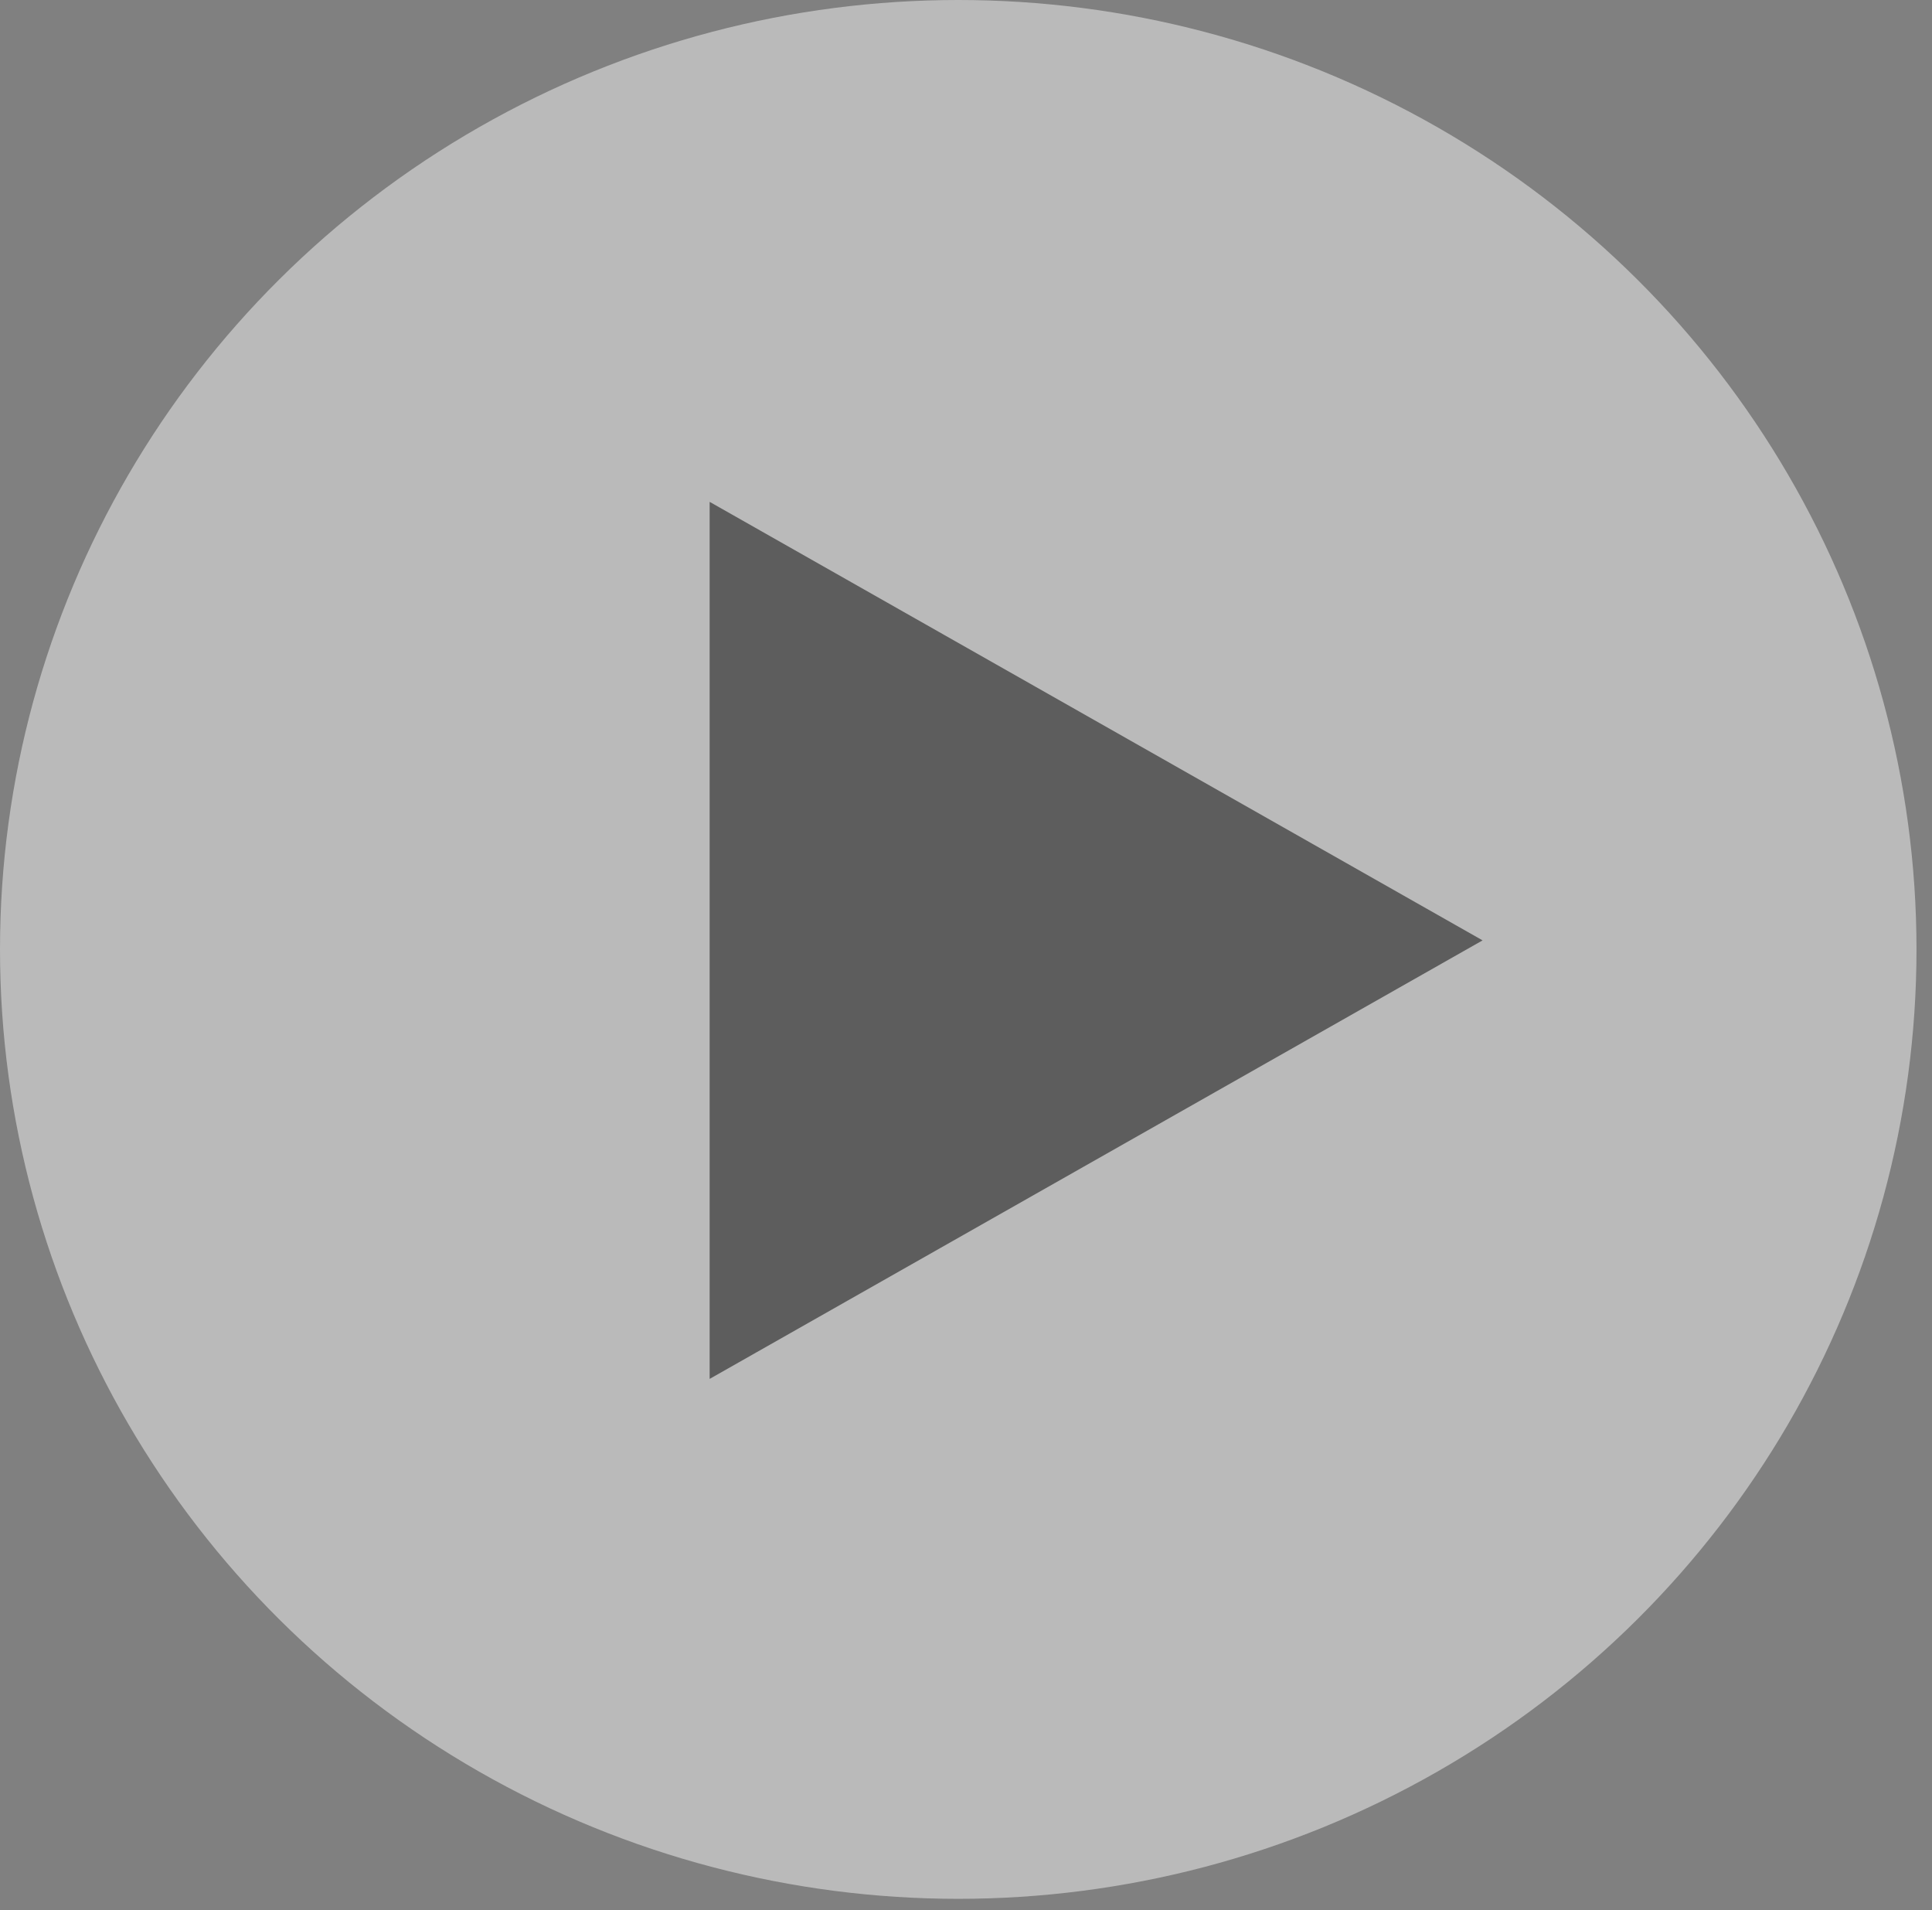
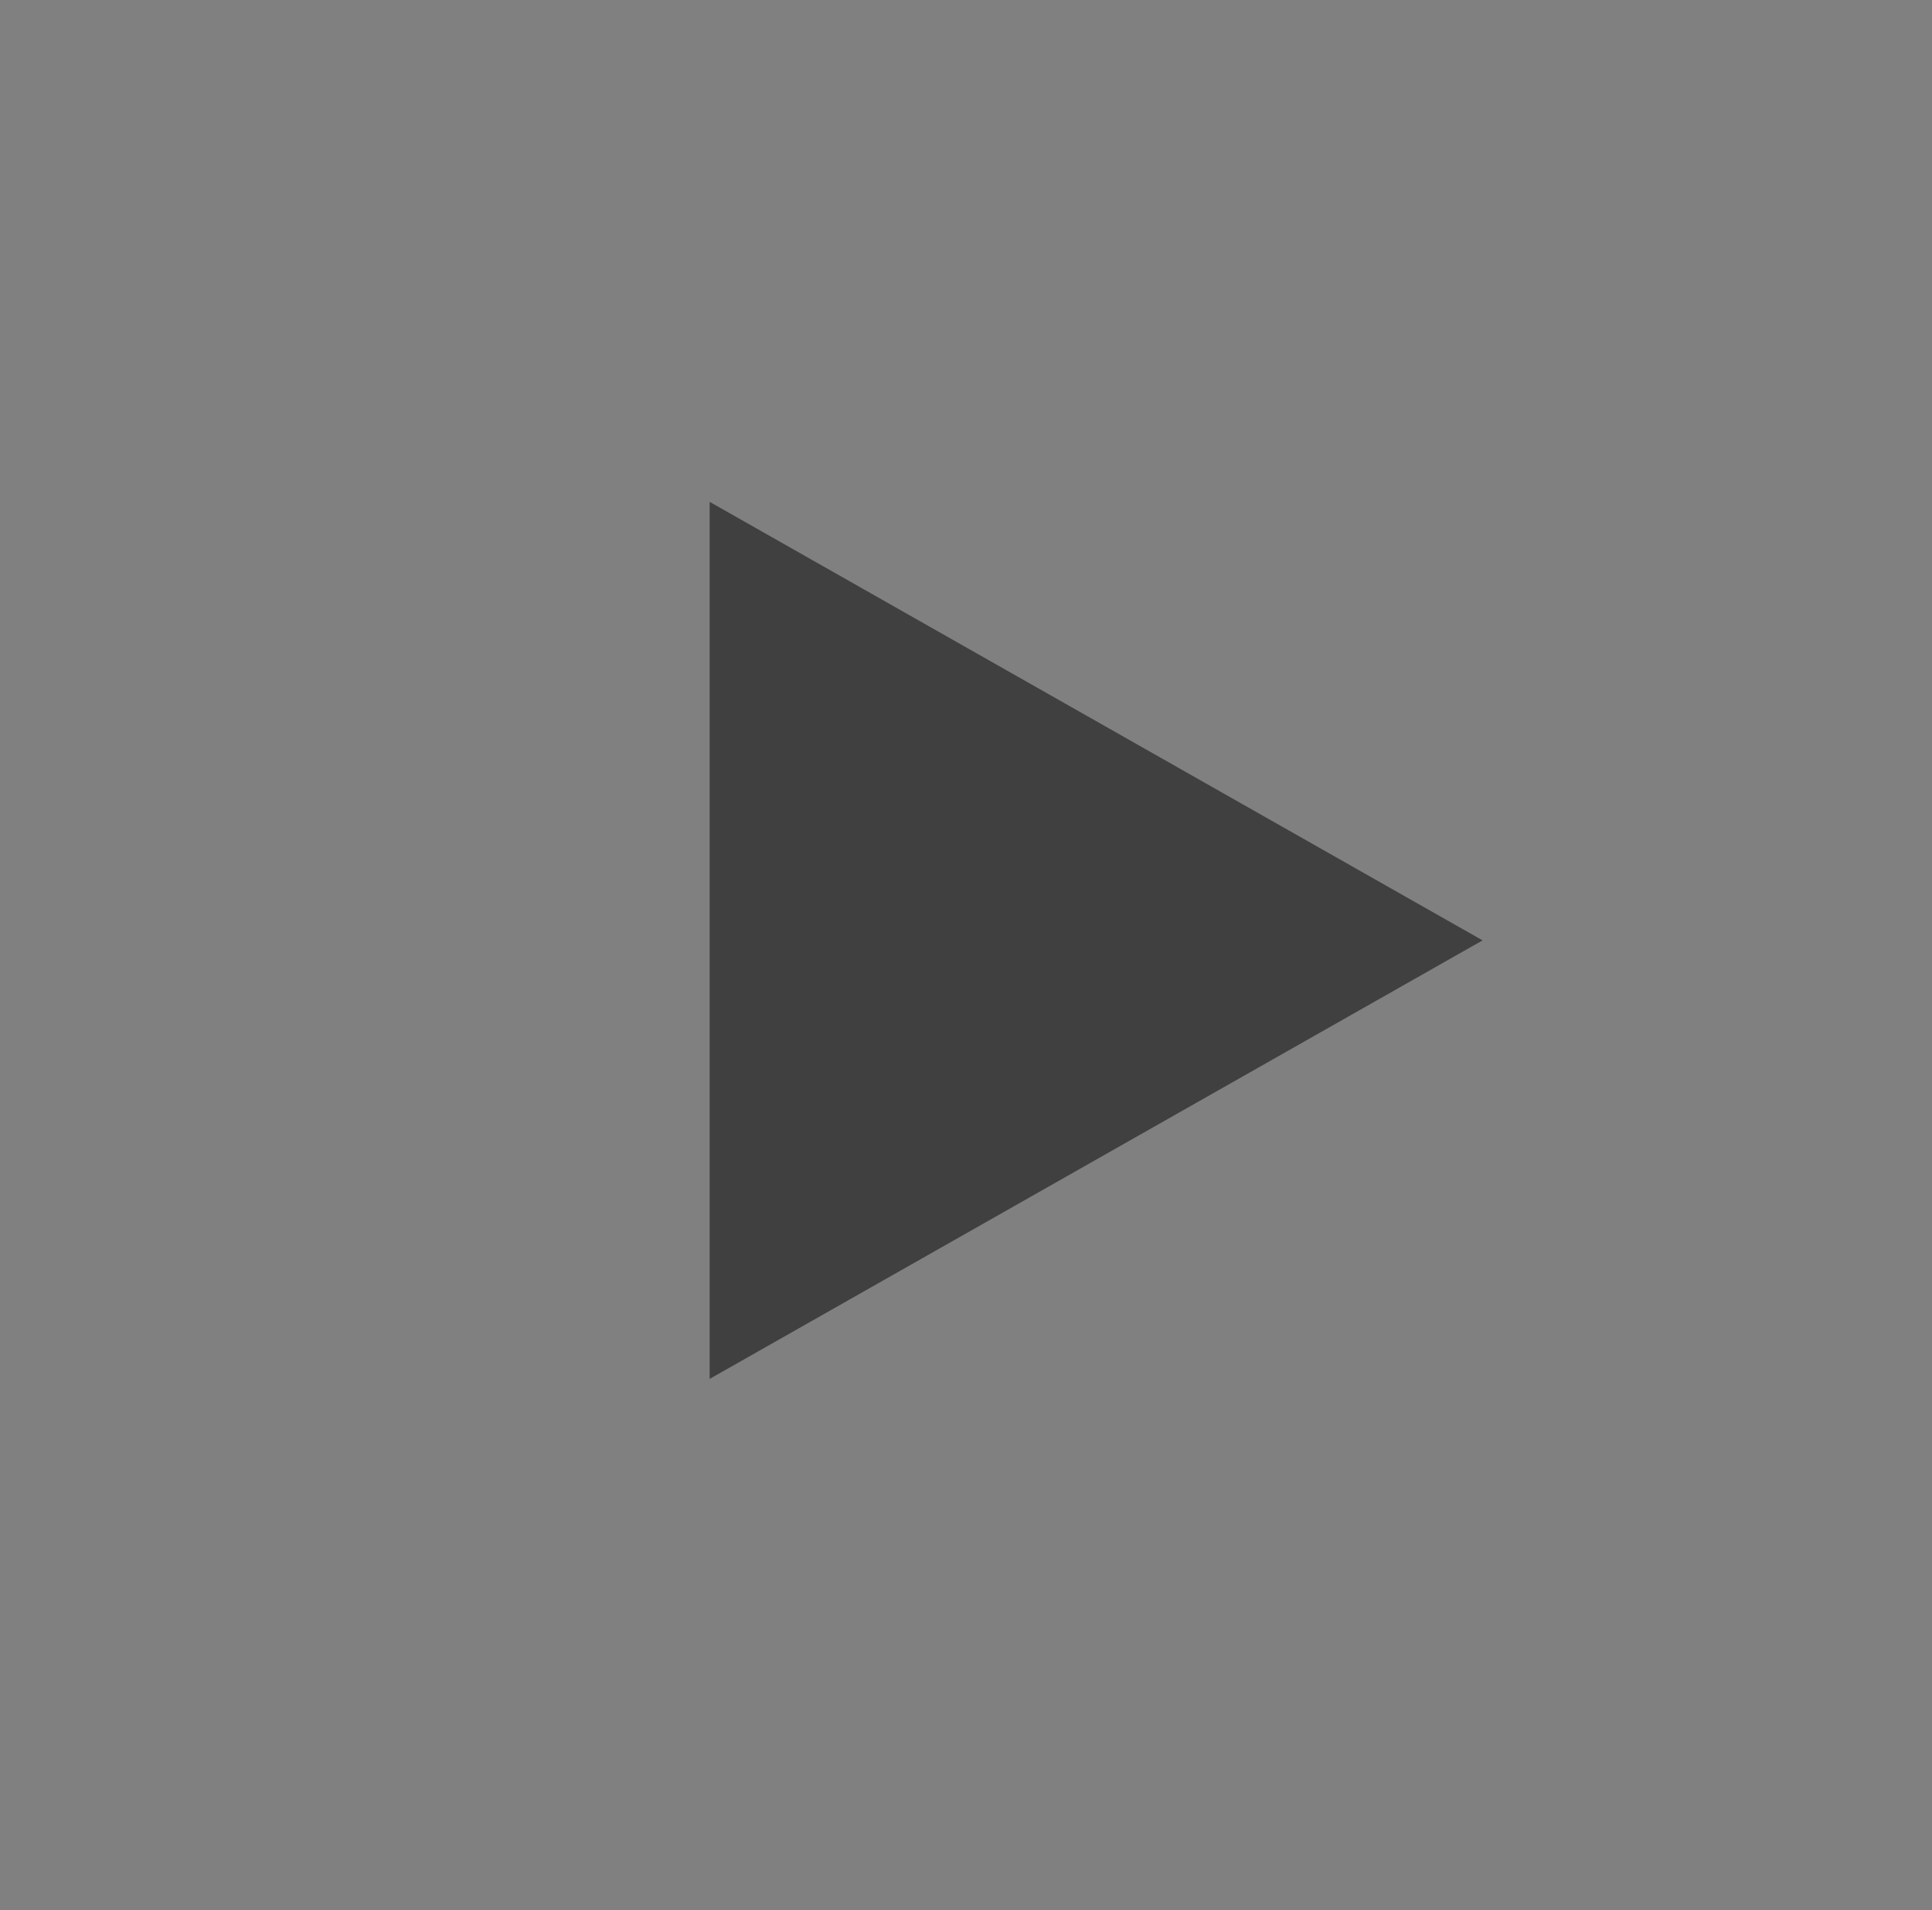
<svg xmlns="http://www.w3.org/2000/svg" width="87" height="86" viewBox="0 0 87 86" fill="none">
  <rect x="0" y="0" width="87" height="86" fill="#808080" stroke="none" />
-   <ellipse opacity="0.5" cx="43.151" cy="42.744" rx="43.151" ry="42.744" fill="#F5F5F5" />
  <path opacity="0.5" d="M66.762 42.337L31.956 62.08L31.956 22.594L66.762 42.337Z" fill="black" />
</svg>